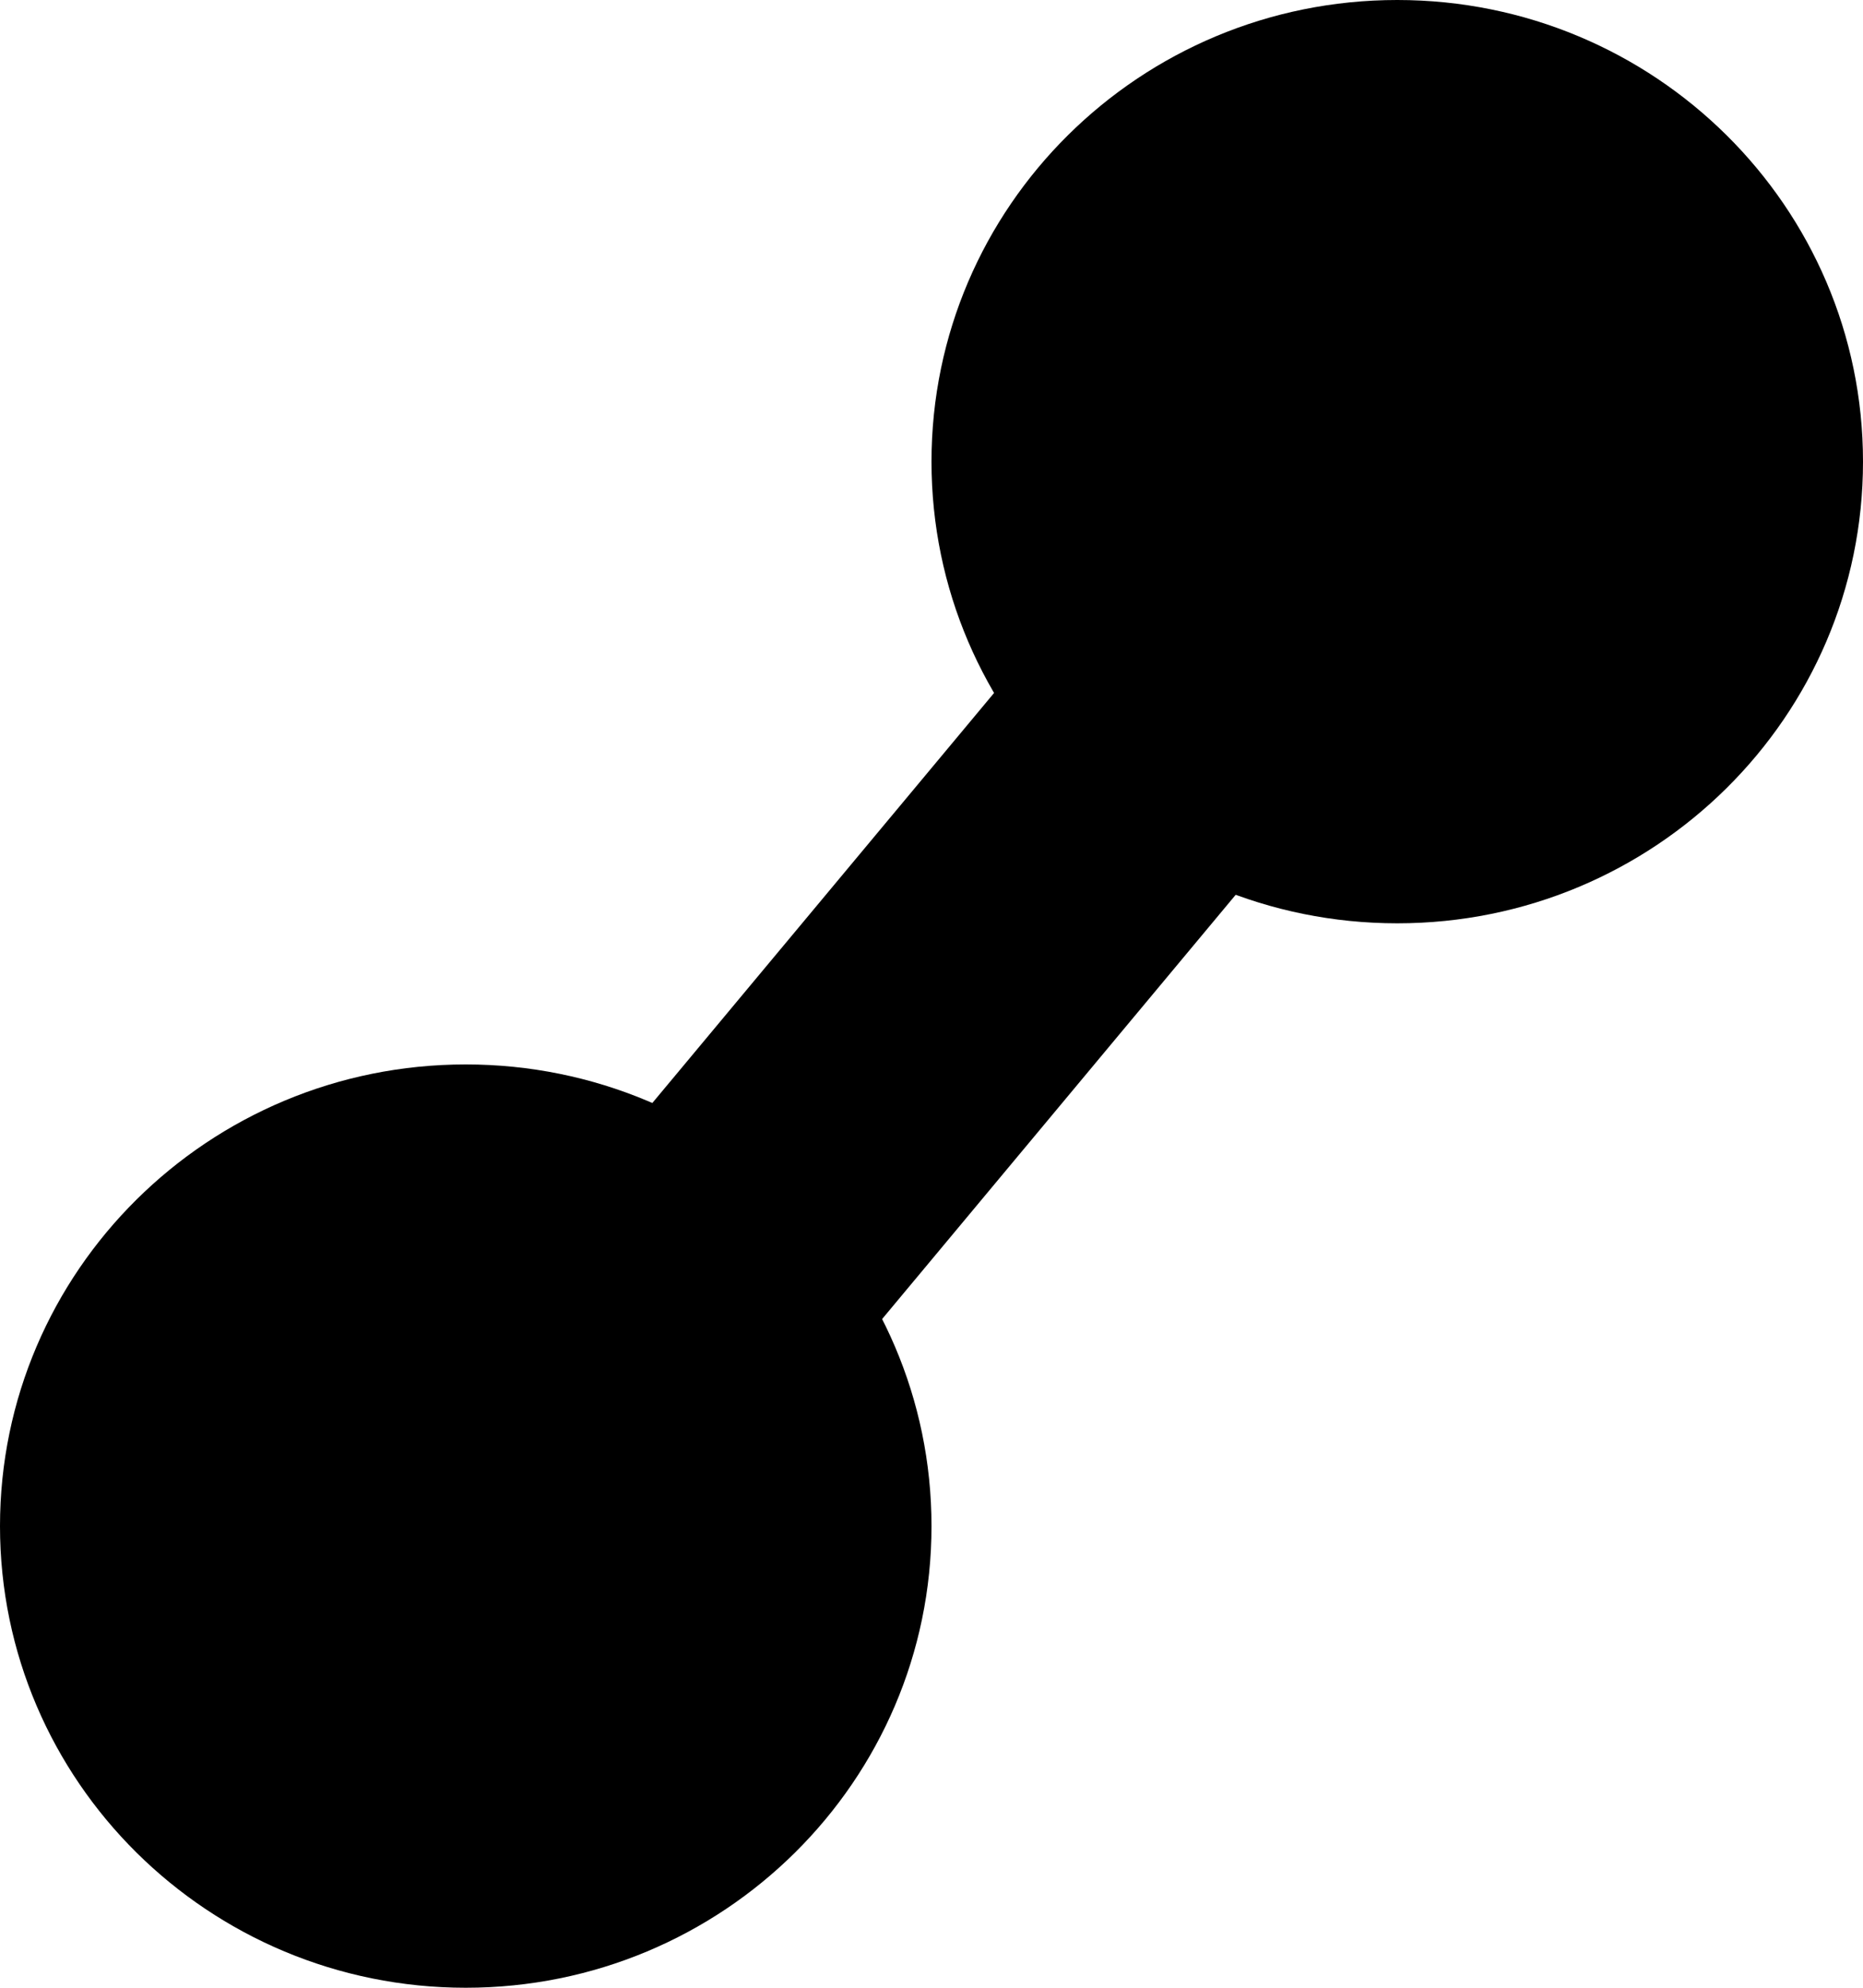
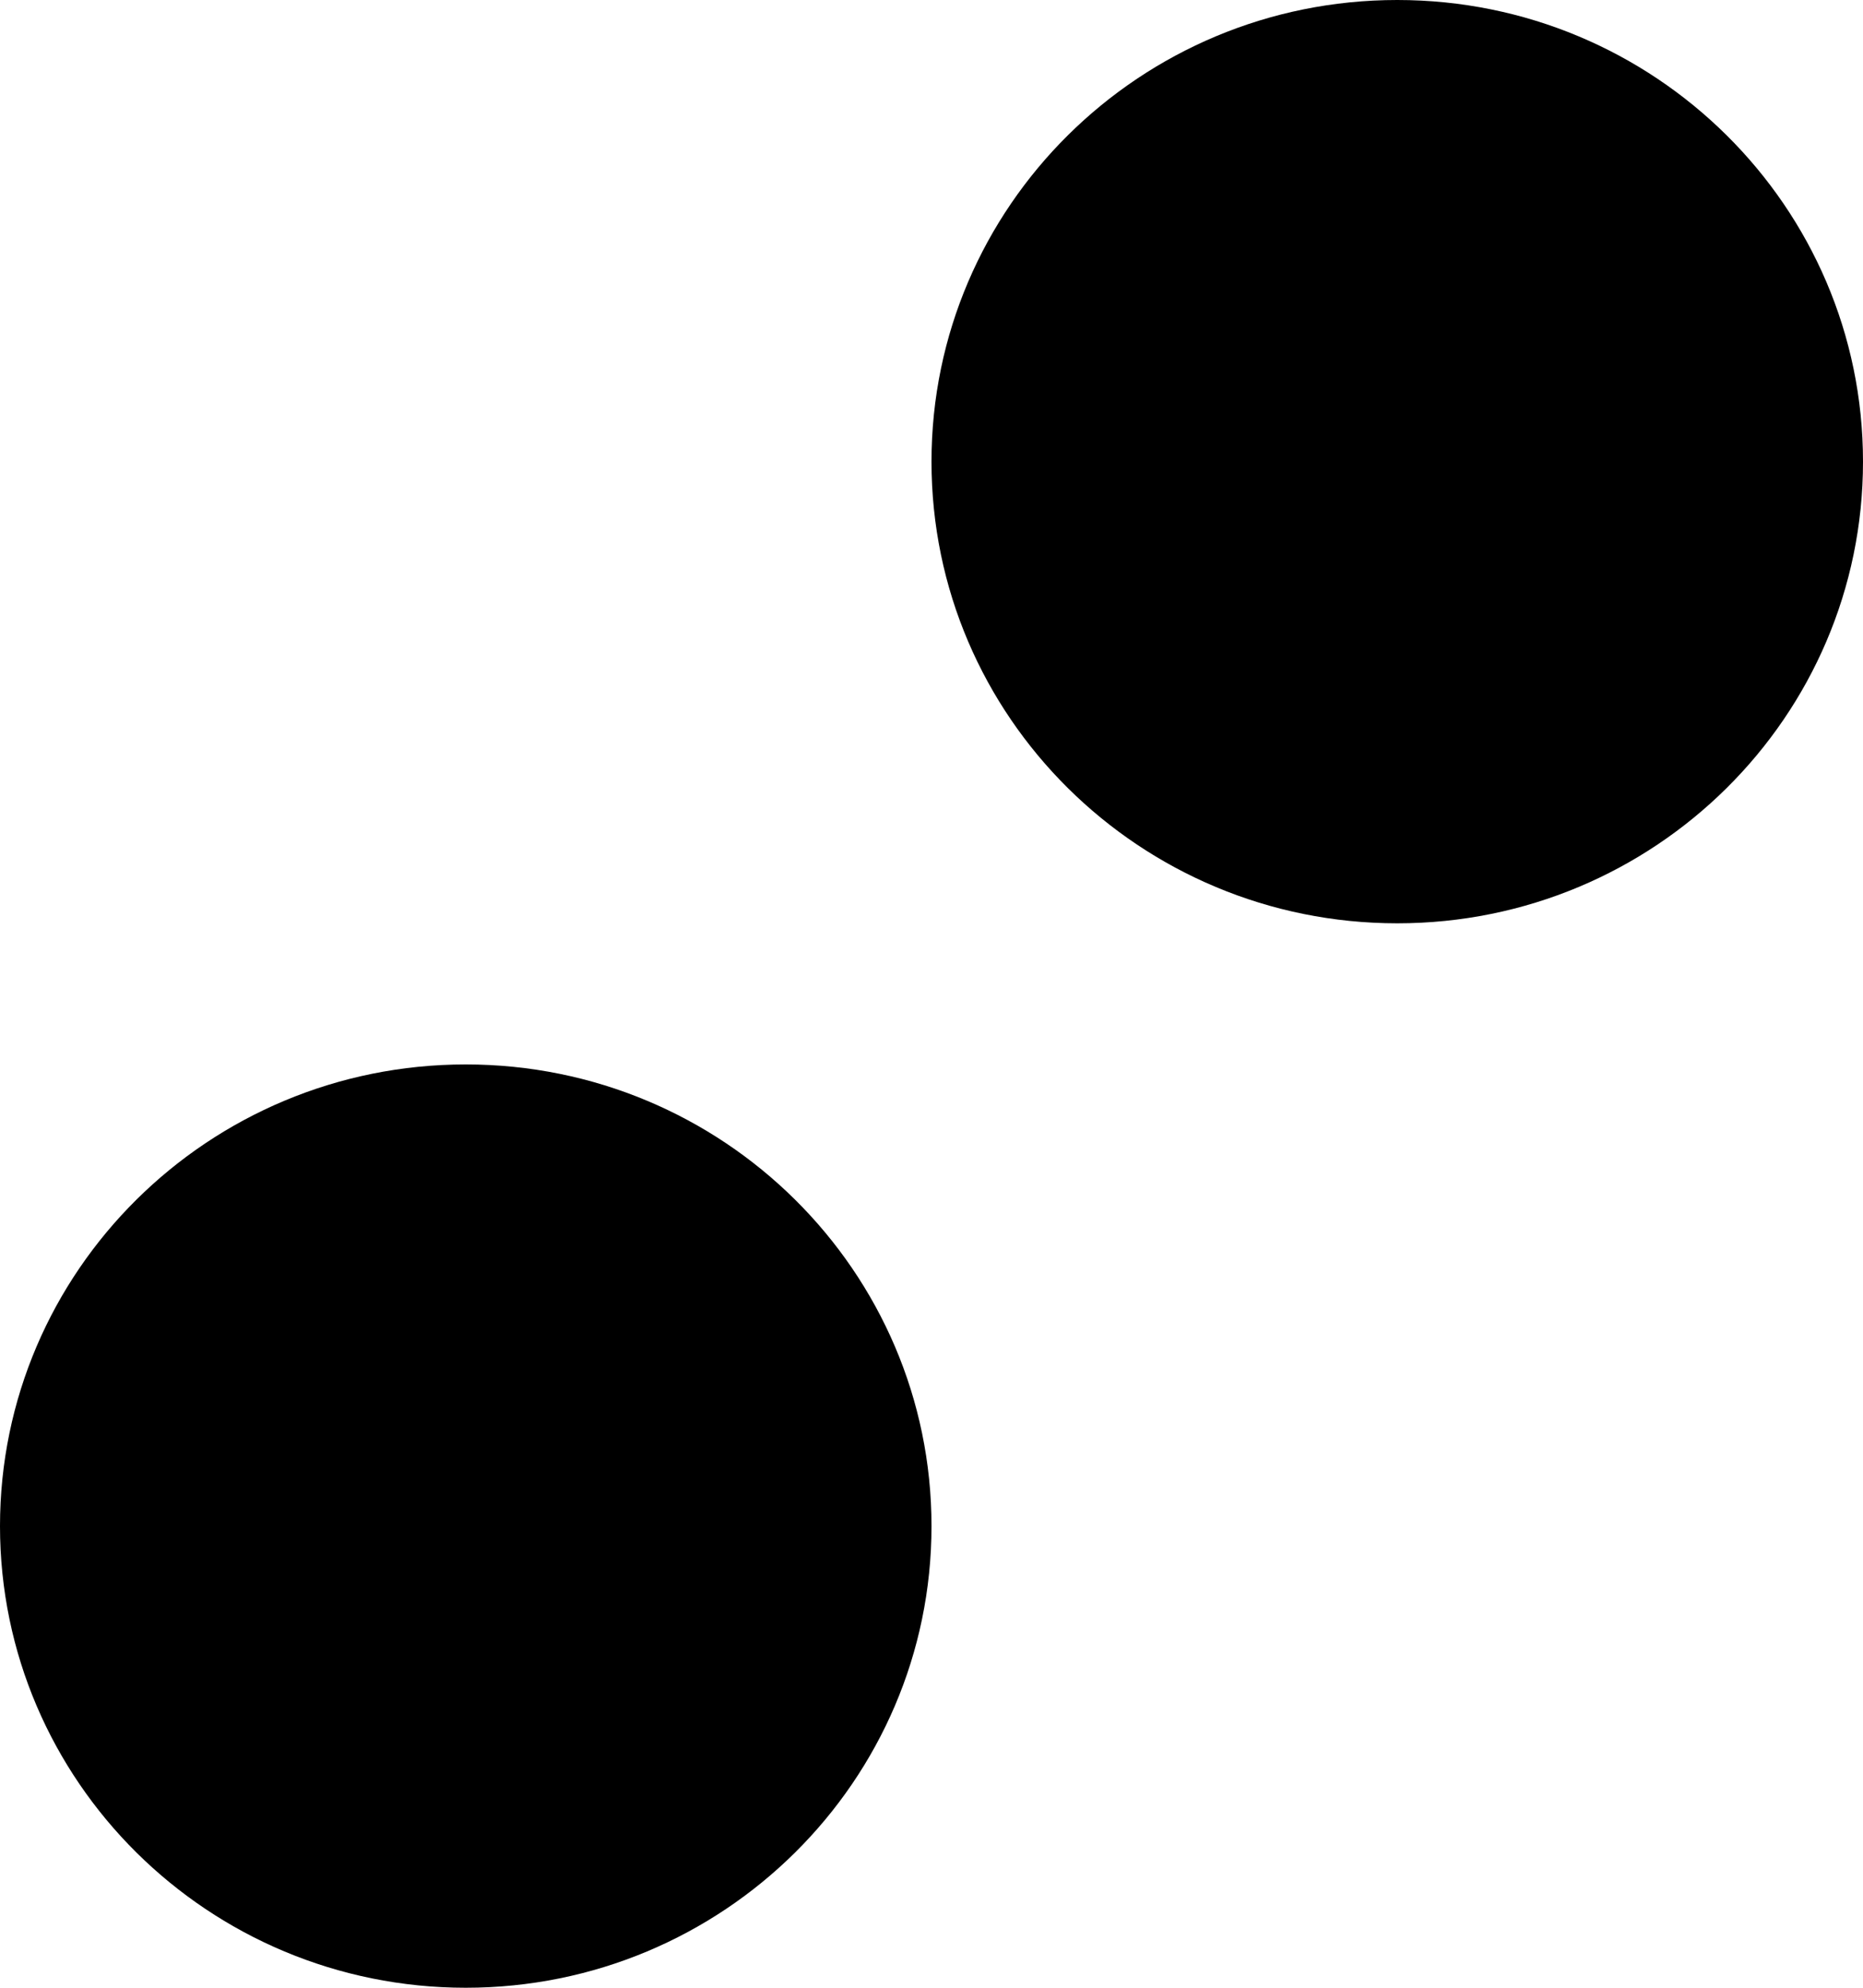
<svg xmlns="http://www.w3.org/2000/svg" width="15" height="16" viewBox="0 0 15 16" fill="none">
  <path d="M7.5 12.284C7.5 14.336 5.821 16 3.75 16C1.679 16 0 14.336 0 12.284C0 10.232 1.679 8.568 3.75 8.568C5.821 8.568 7.5 10.232 7.5 12.284Z" fill="black" />
  <path d="M15 3.716C15 5.769 13.321 7.432 11.25 7.432C9.179 7.432 7.5 5.769 7.5 3.716C7.5 1.664 9.179 0 11.25 0C13.321 0 15 1.664 15 3.716Z" fill="black" />
-   <path fill-rule="evenodd" clip-rule="evenodd" d="M12.699 3.904L4.255 14.033L2.294 12.427L10.738 2.298L12.699 3.904Z" fill="black" />
</svg>